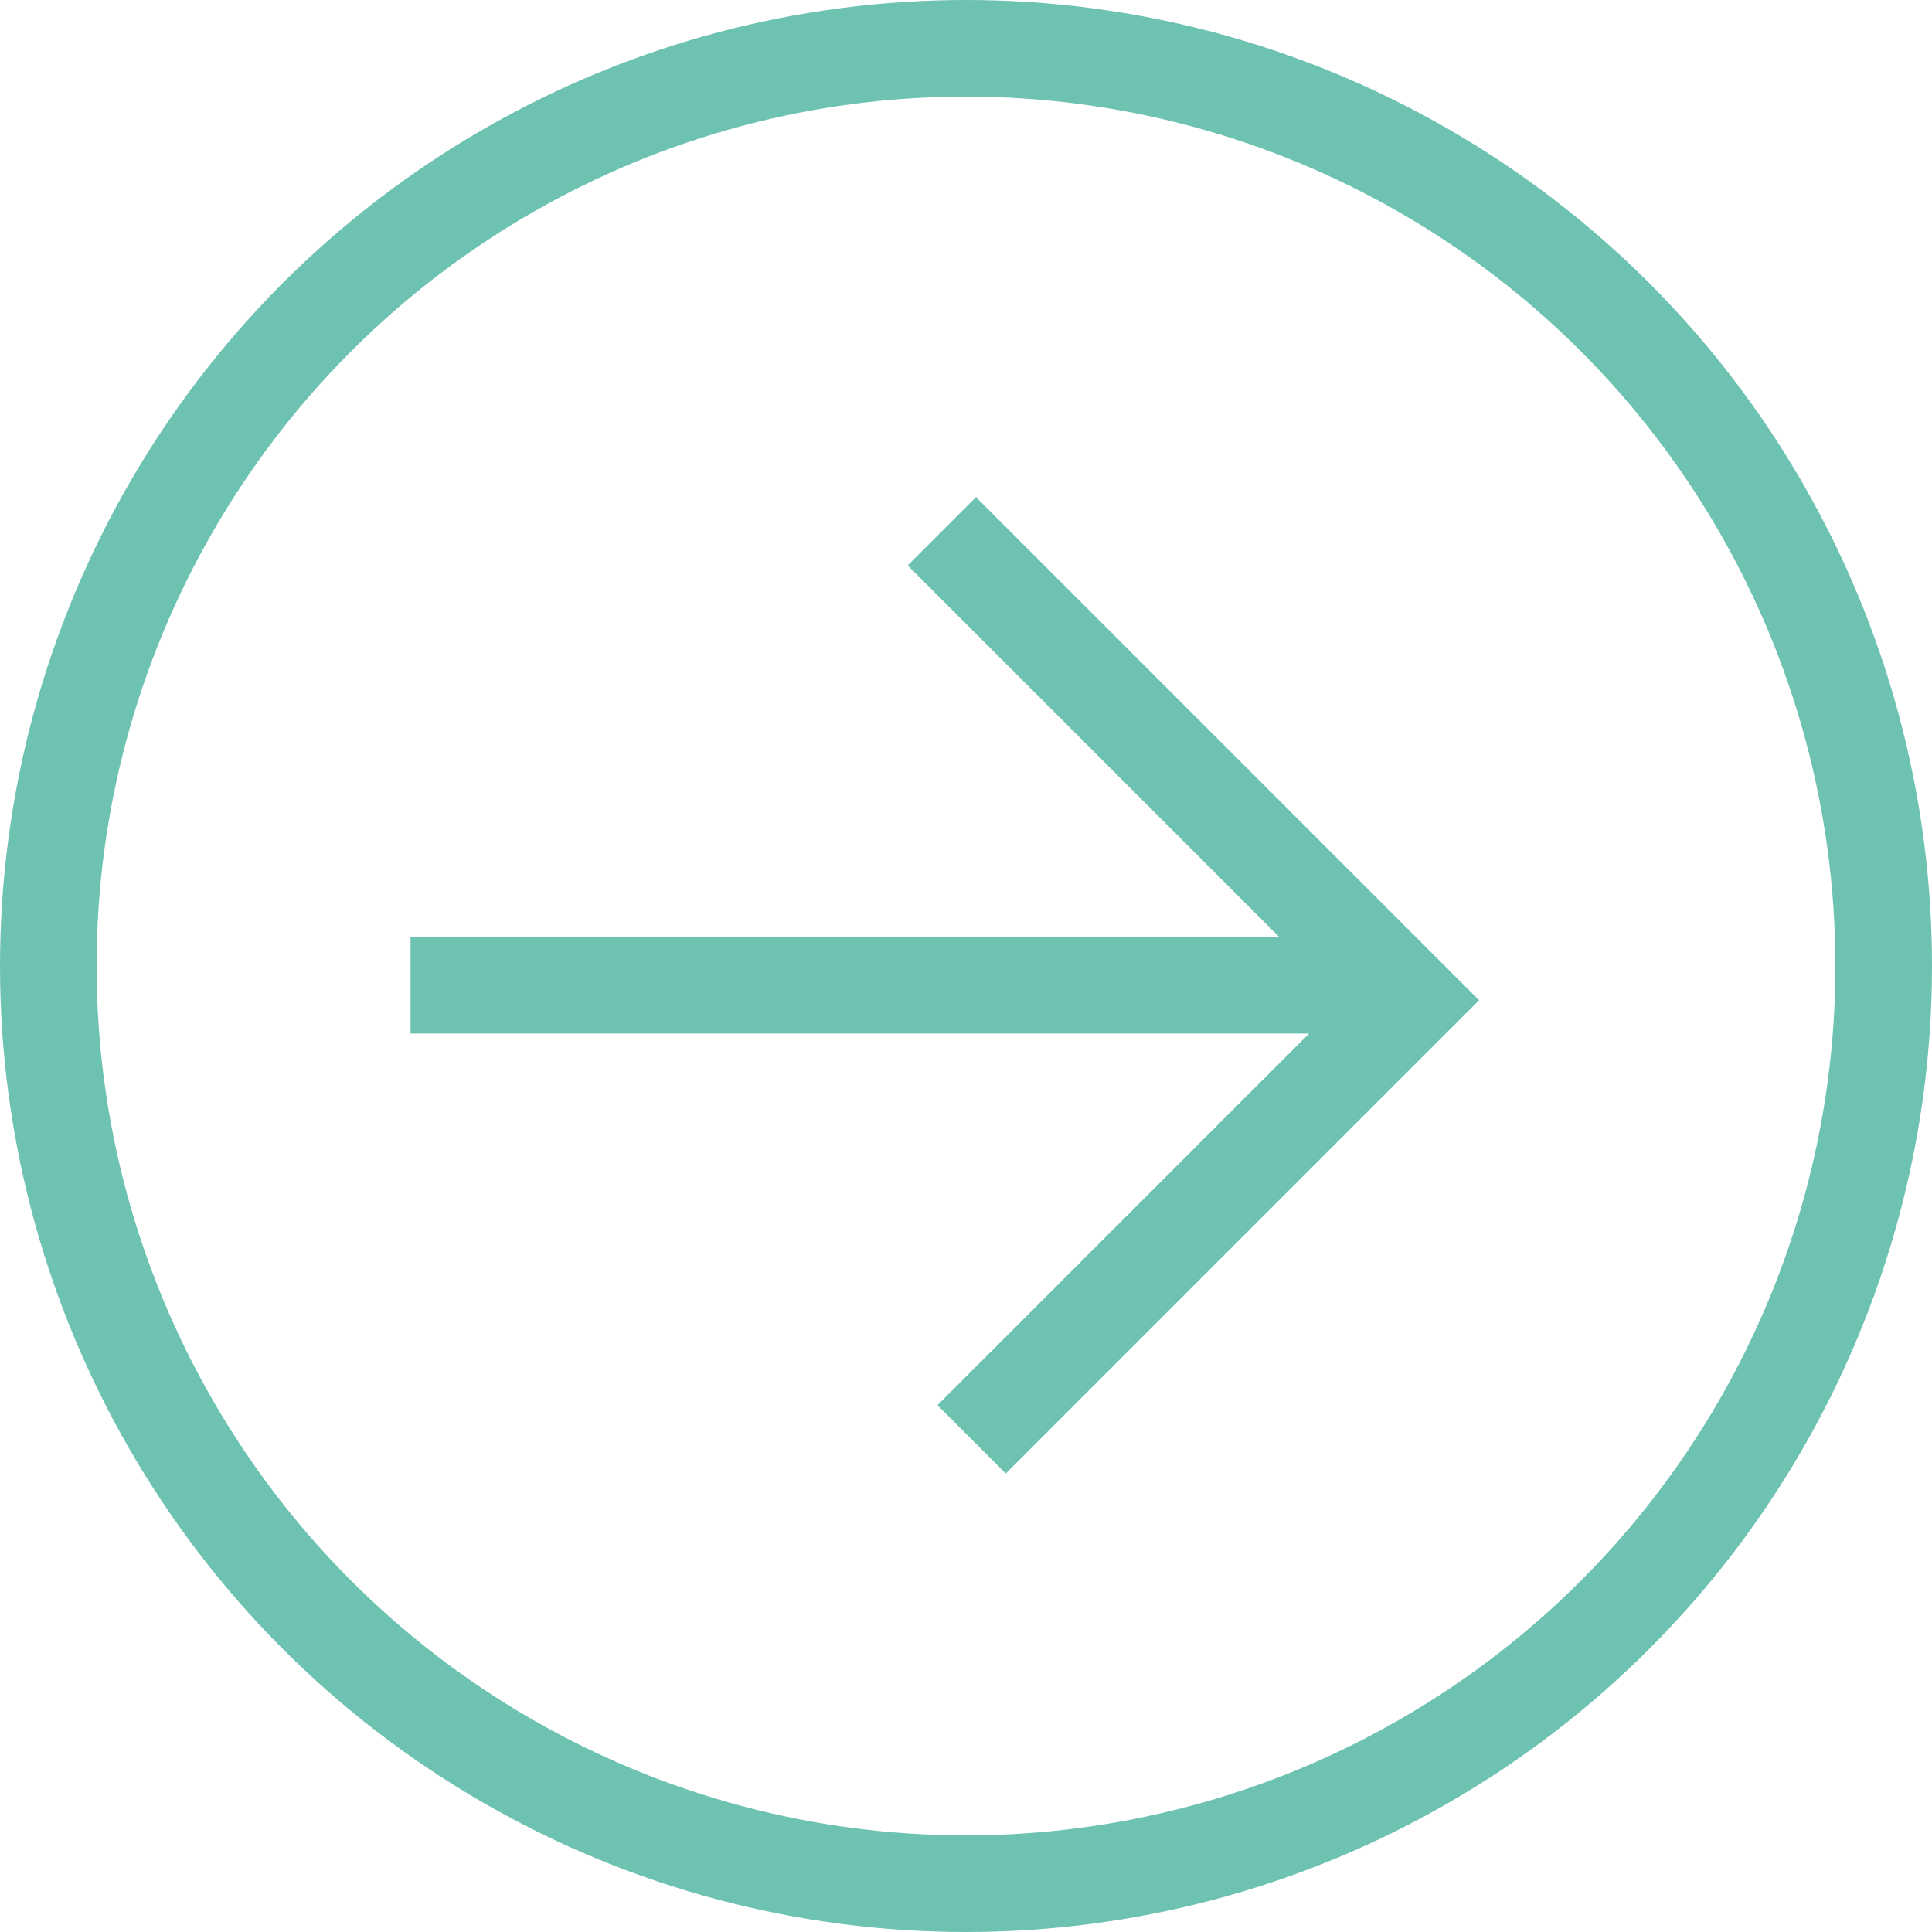
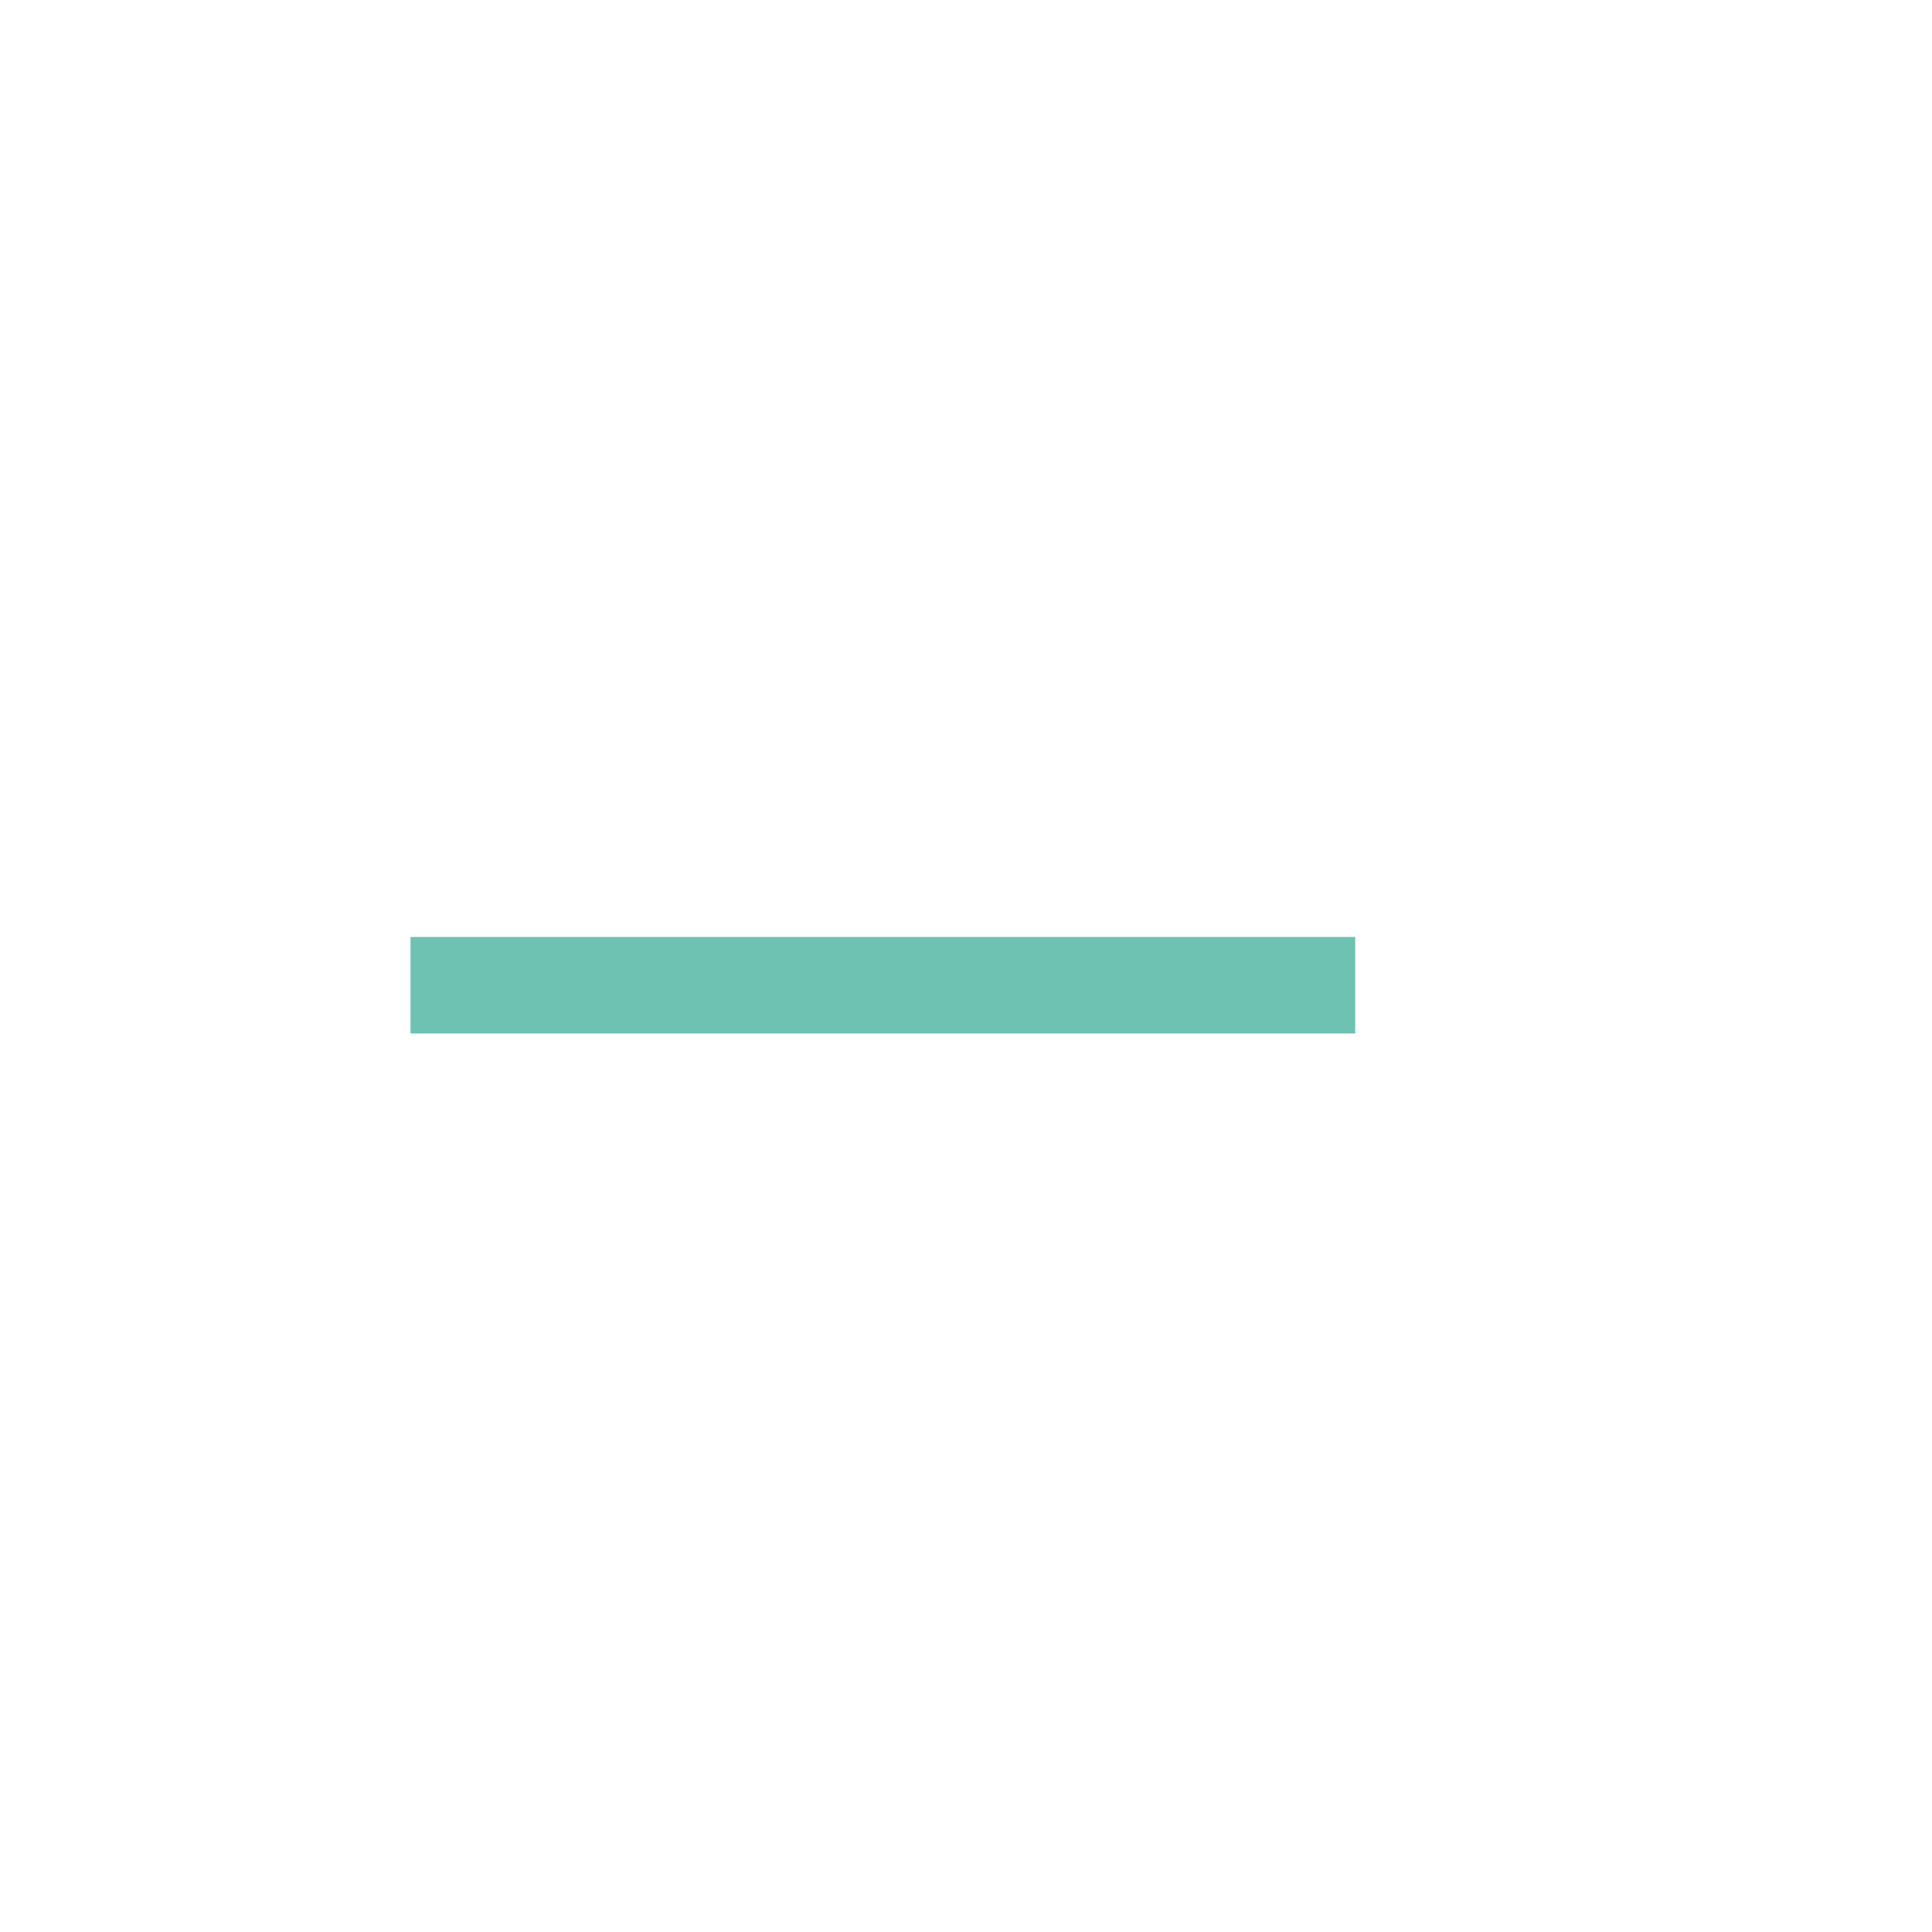
<svg xmlns="http://www.w3.org/2000/svg" width="40" height="40" fill="none">
  <ellipse cx="20" cy="20" rx="20" ry="20" transform="matrix(1, 0, 0, 1, 0, 0)" class="fills" />
  <g class="strokes">
    <g class="inner-stroke-shape" transform="matrix(1, 0, 0, 1, 0, 0)">
      <defs>
        <clipPath id="b">
          <use href="#a" />
        </clipPath>
-         <ellipse cx="20" cy="20" rx="20" ry="20" id="a" style="fill: none; stroke-width: 4; stroke: rgb(110, 194, 177); stroke-opacity: 1;" />
      </defs>
      <use href="#a" clip-path="url('#b')" />
    </g>
  </g>
  <path d="M19.500,11.000L29.208,20.708L20.116,29.800" class="fills" />
  <g class="strokes">
-     <path d="M19.500,11.000L29.208,20.708L20.116,29.800" style="fill: none; stroke-width: 2; stroke: rgb(110, 194, 177); stroke-opacity: 1;" class="stroke-shape" />
-   </g>
-   <path d="M8.500,20.398L28.058,20.398" class="fills" />
+     </g>
  <g class="strokes">
    <path d="M8.500,20.398L28.058,20.398" style="fill: none; stroke-width: 2; stroke: rgb(110, 194, 177); stroke-opacity: 1;" class="stroke-shape" />
  </g>
</svg>